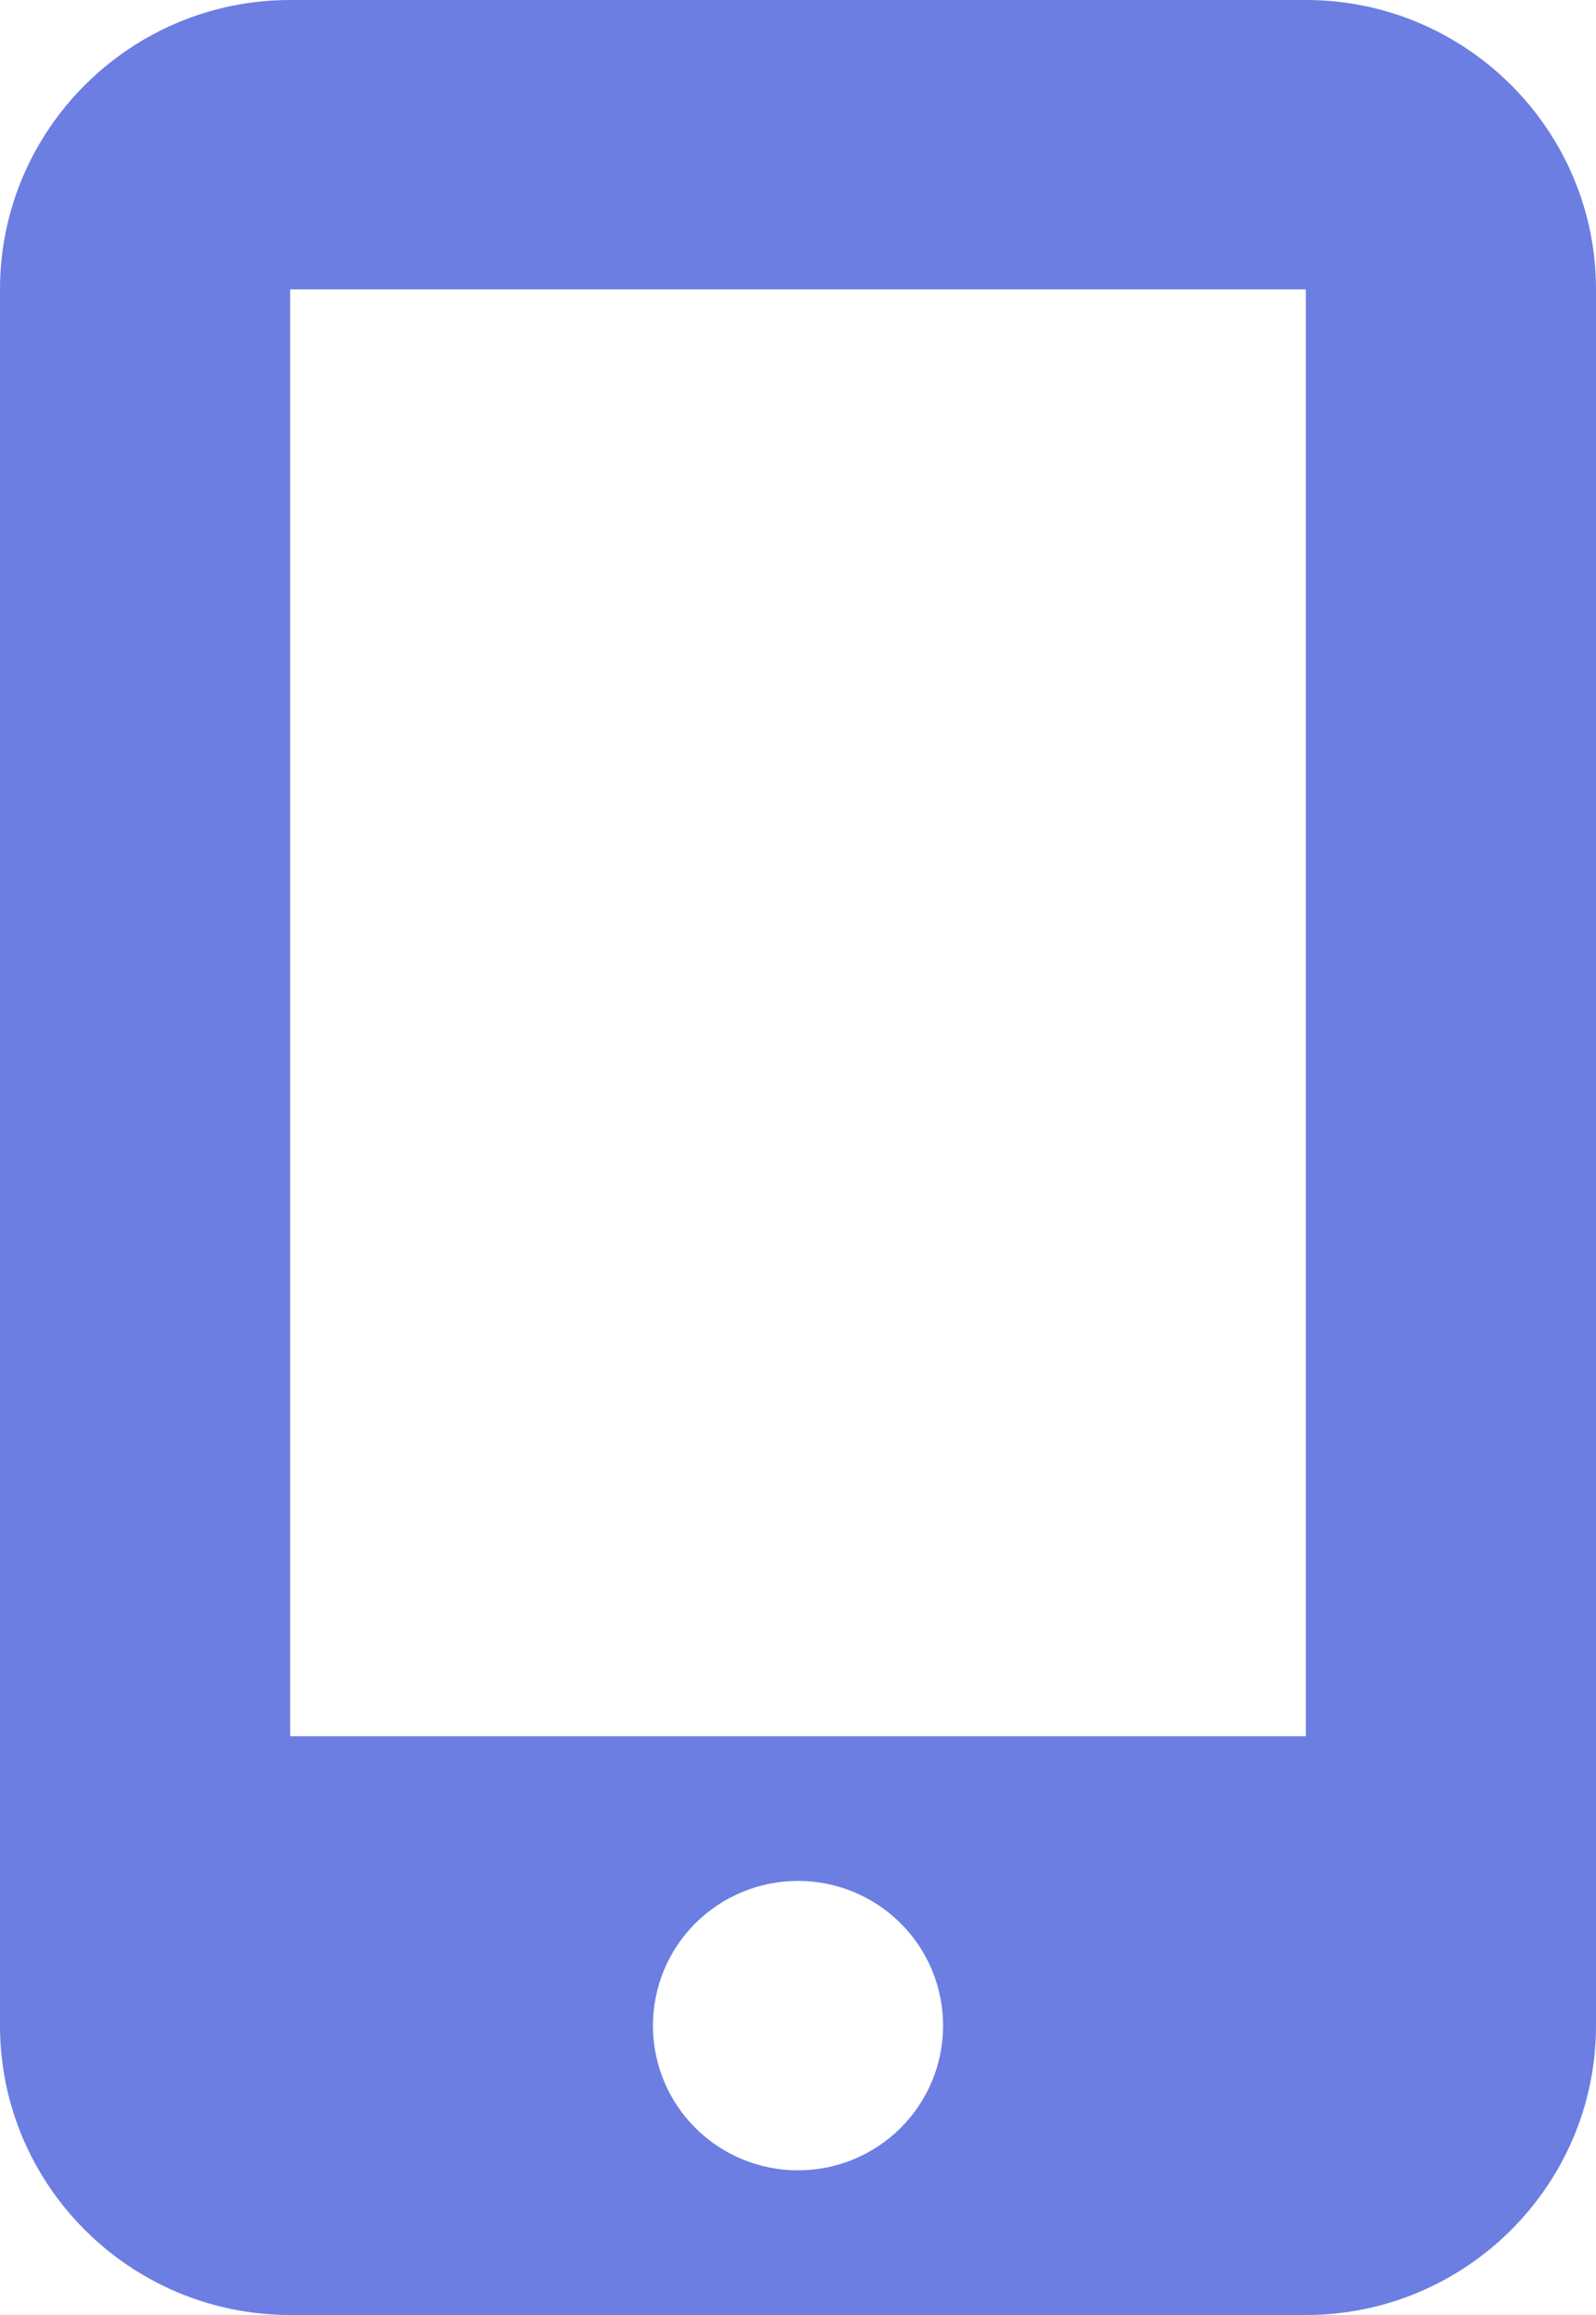
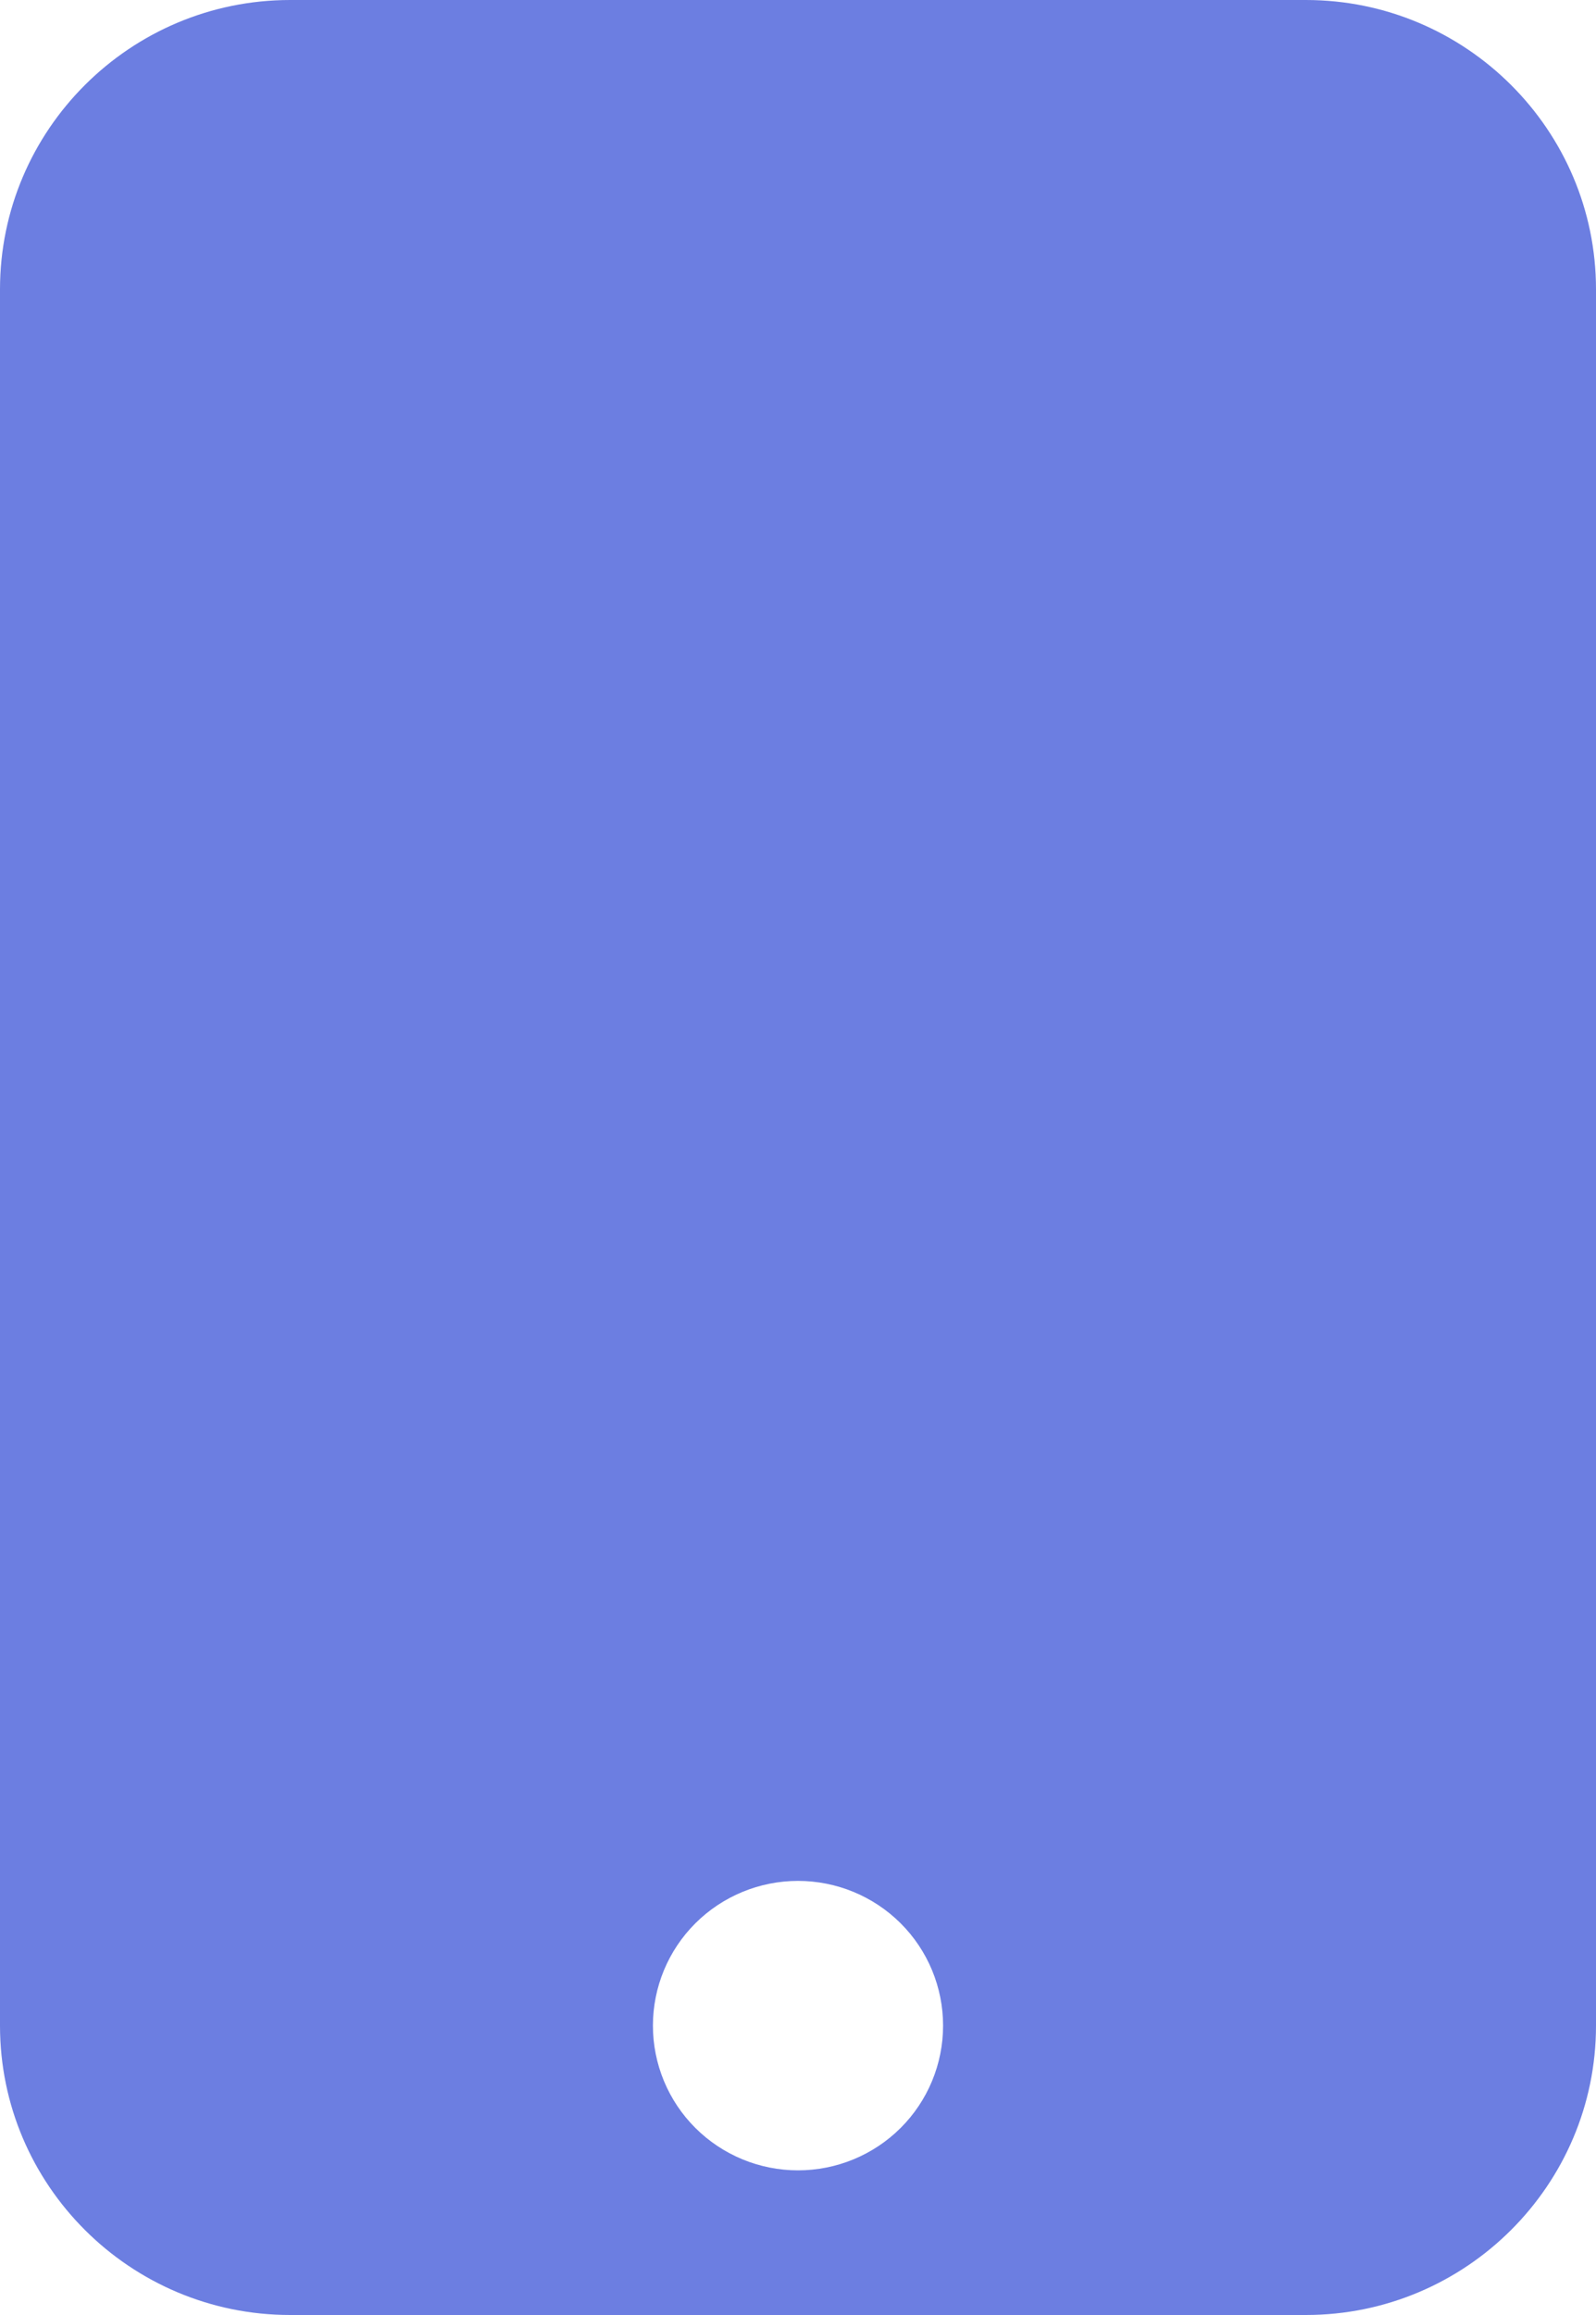
<svg xmlns="http://www.w3.org/2000/svg" width="20" height="29" viewBox="0 0 20 29" fill="none">
-   <path d="M0 3.625C0 1.626 1.631 0 3.636 0H16.364C18.369 0 20 1.626 20 3.625V25.375C20 27.374 18.369 29 16.364 29H3.636C1.631 29 0 27.374 0 25.375V3.625ZM11.818 25.375C11.818 24.894 11.627 24.433 11.286 24.093C10.945 23.753 10.482 23.562 10 23.562C9.518 23.562 9.055 23.753 8.714 24.093C8.373 24.433 8.182 24.894 8.182 25.375C8.182 25.856 8.373 26.317 8.714 26.657C9.055 26.997 9.518 27.188 10 27.188C10.482 27.188 10.945 26.997 11.286 26.657C11.627 26.317 11.818 25.856 11.818 25.375ZM16.364 3.625H3.636V21.75H16.364V3.625Z" fill="#6C7EE1" />
+   <path d="M0 3.625C0 1.626 1.631 0 3.636 0H16.364C18.369 0 20 1.626 20 3.625V25.375C20 27.374 18.369 29 16.364 29H3.636C1.631 29 0 27.374 0 25.375V3.625ZM11.818 25.375C11.818 24.894 11.627 24.433 11.286 24.093C10.945 23.753 10.482 23.562 10 23.562C9.518 23.562 9.055 23.753 8.714 24.093C8.373 24.433 8.182 24.894 8.182 25.375C8.182 25.856 8.373 26.317 8.714 26.657C9.055 26.997 9.518 27.188 10 27.188C10.482 27.188 10.945 26.997 11.286 26.657C11.627 26.317 11.818 25.856 11.818 25.375ZM16.364 3.625V21.75H16.364V3.625Z" fill="#6C7EE1" />
</svg>